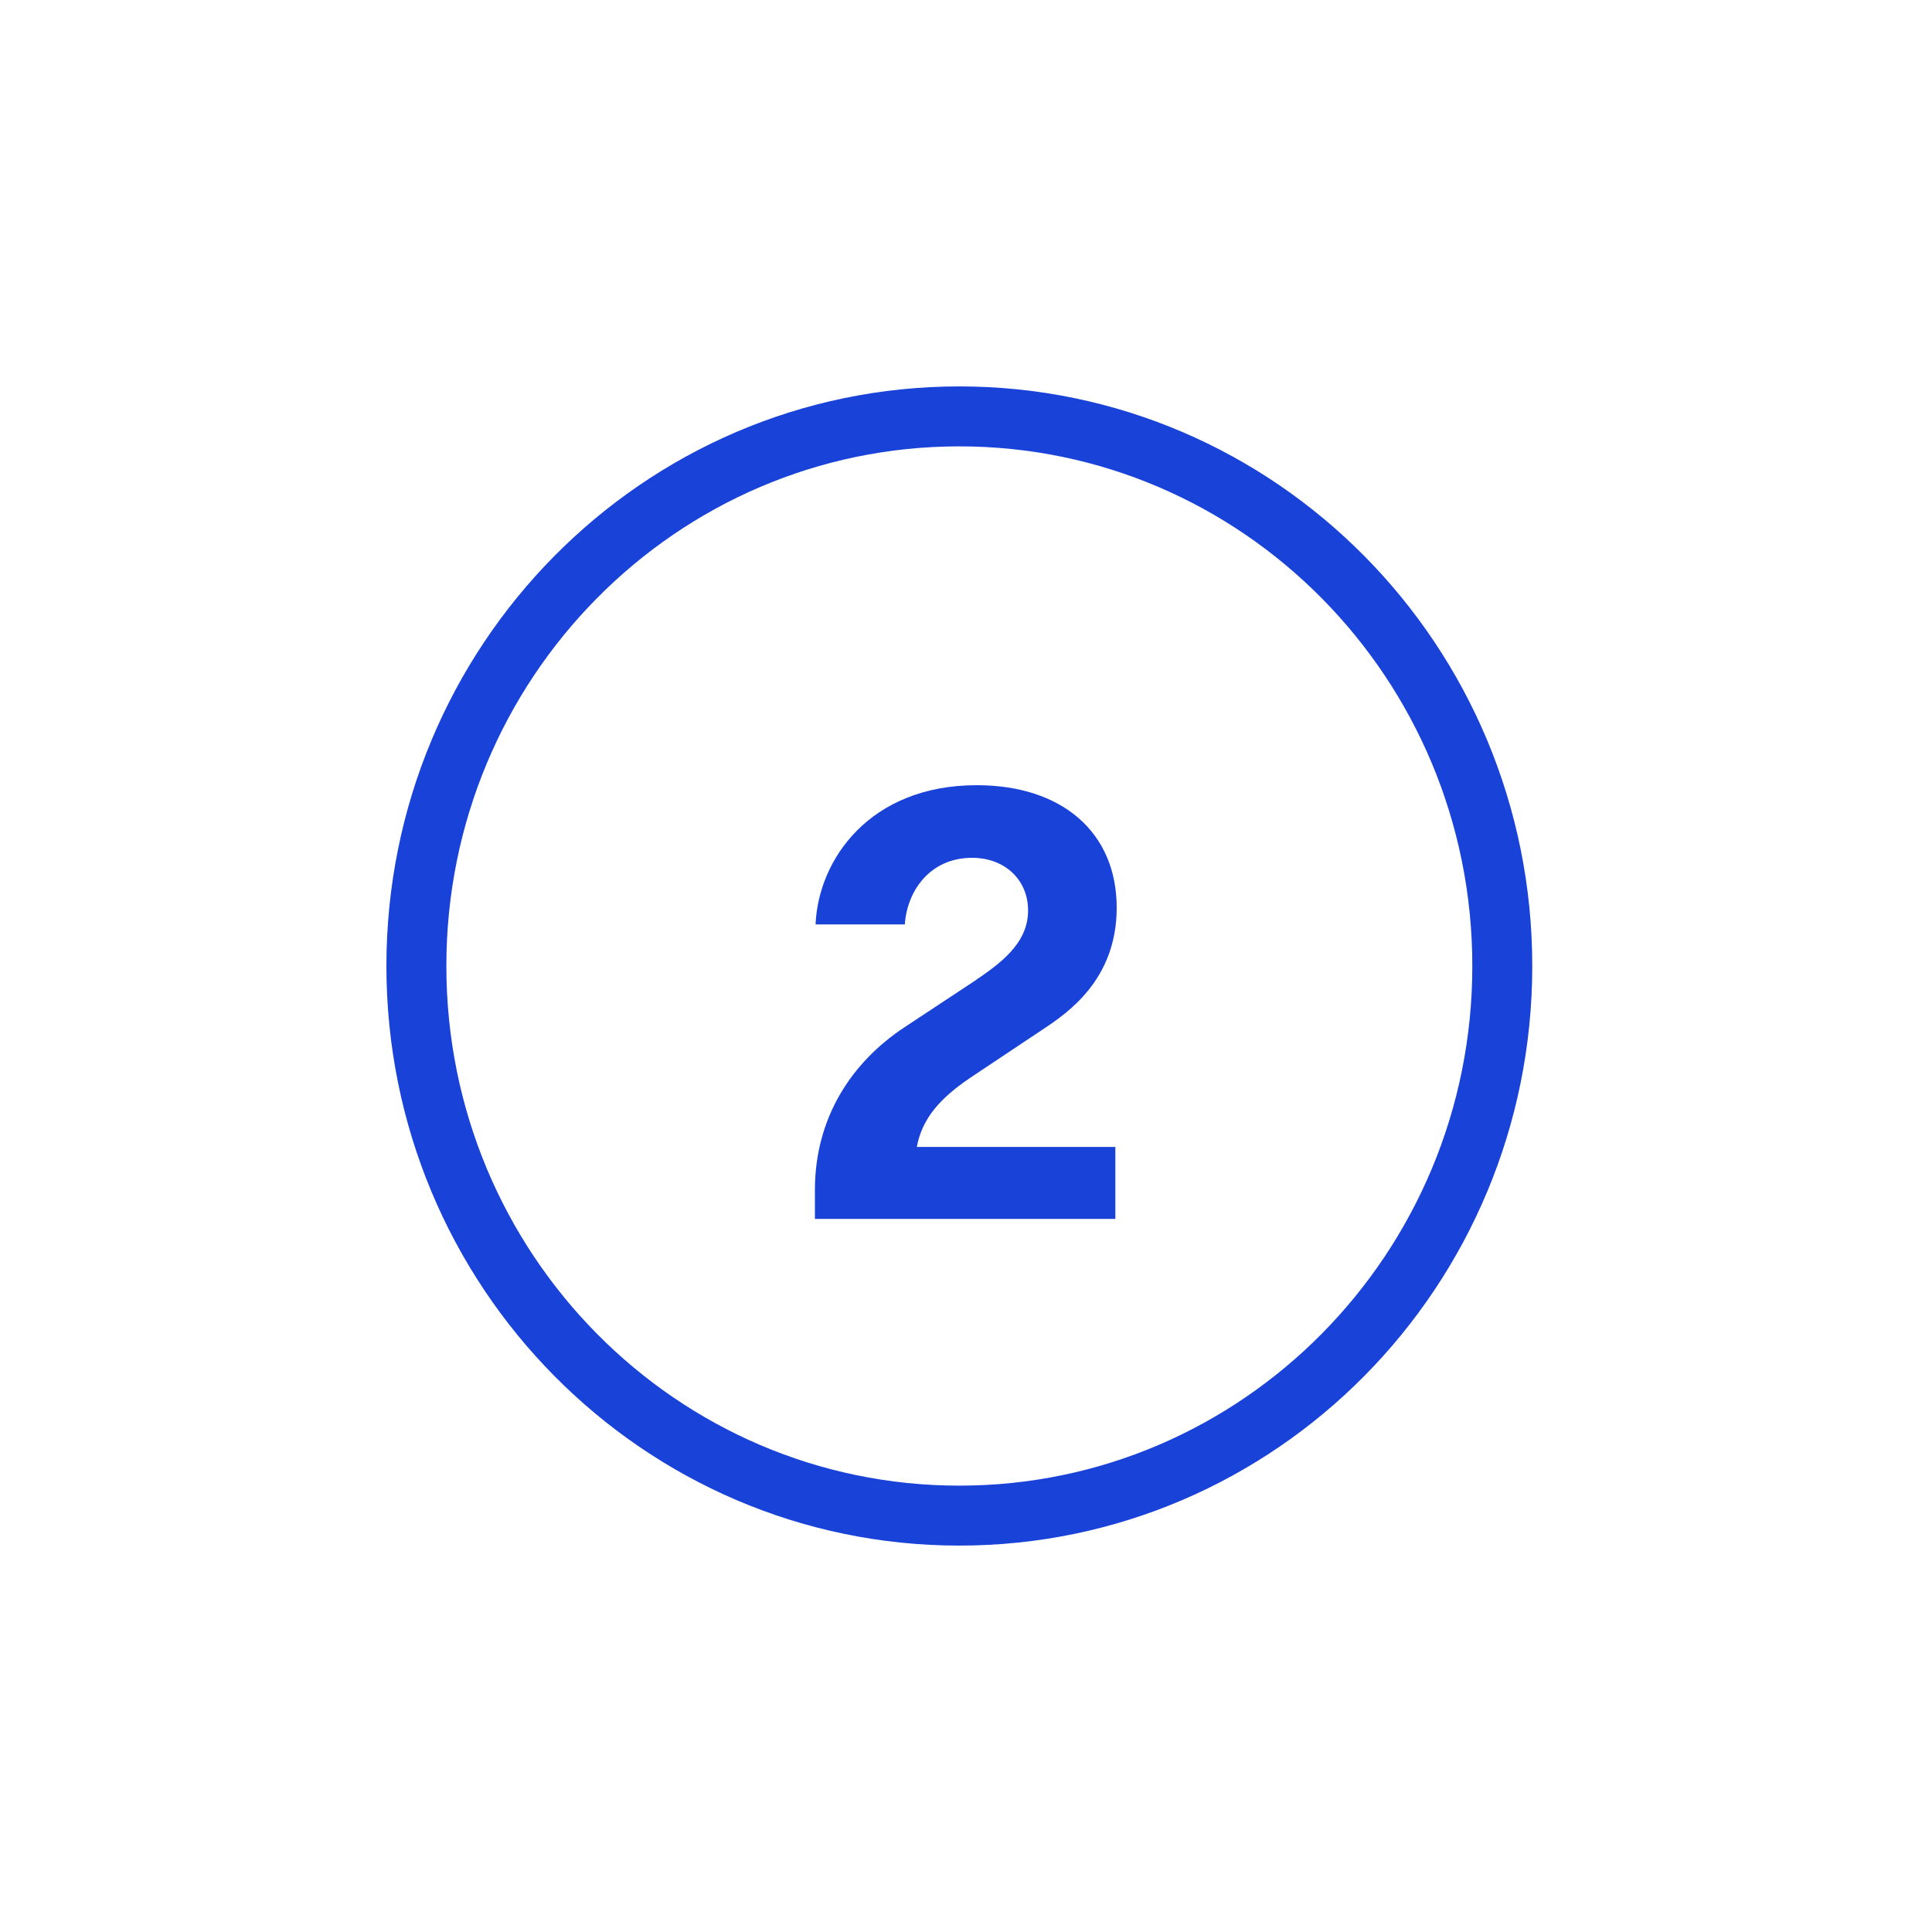
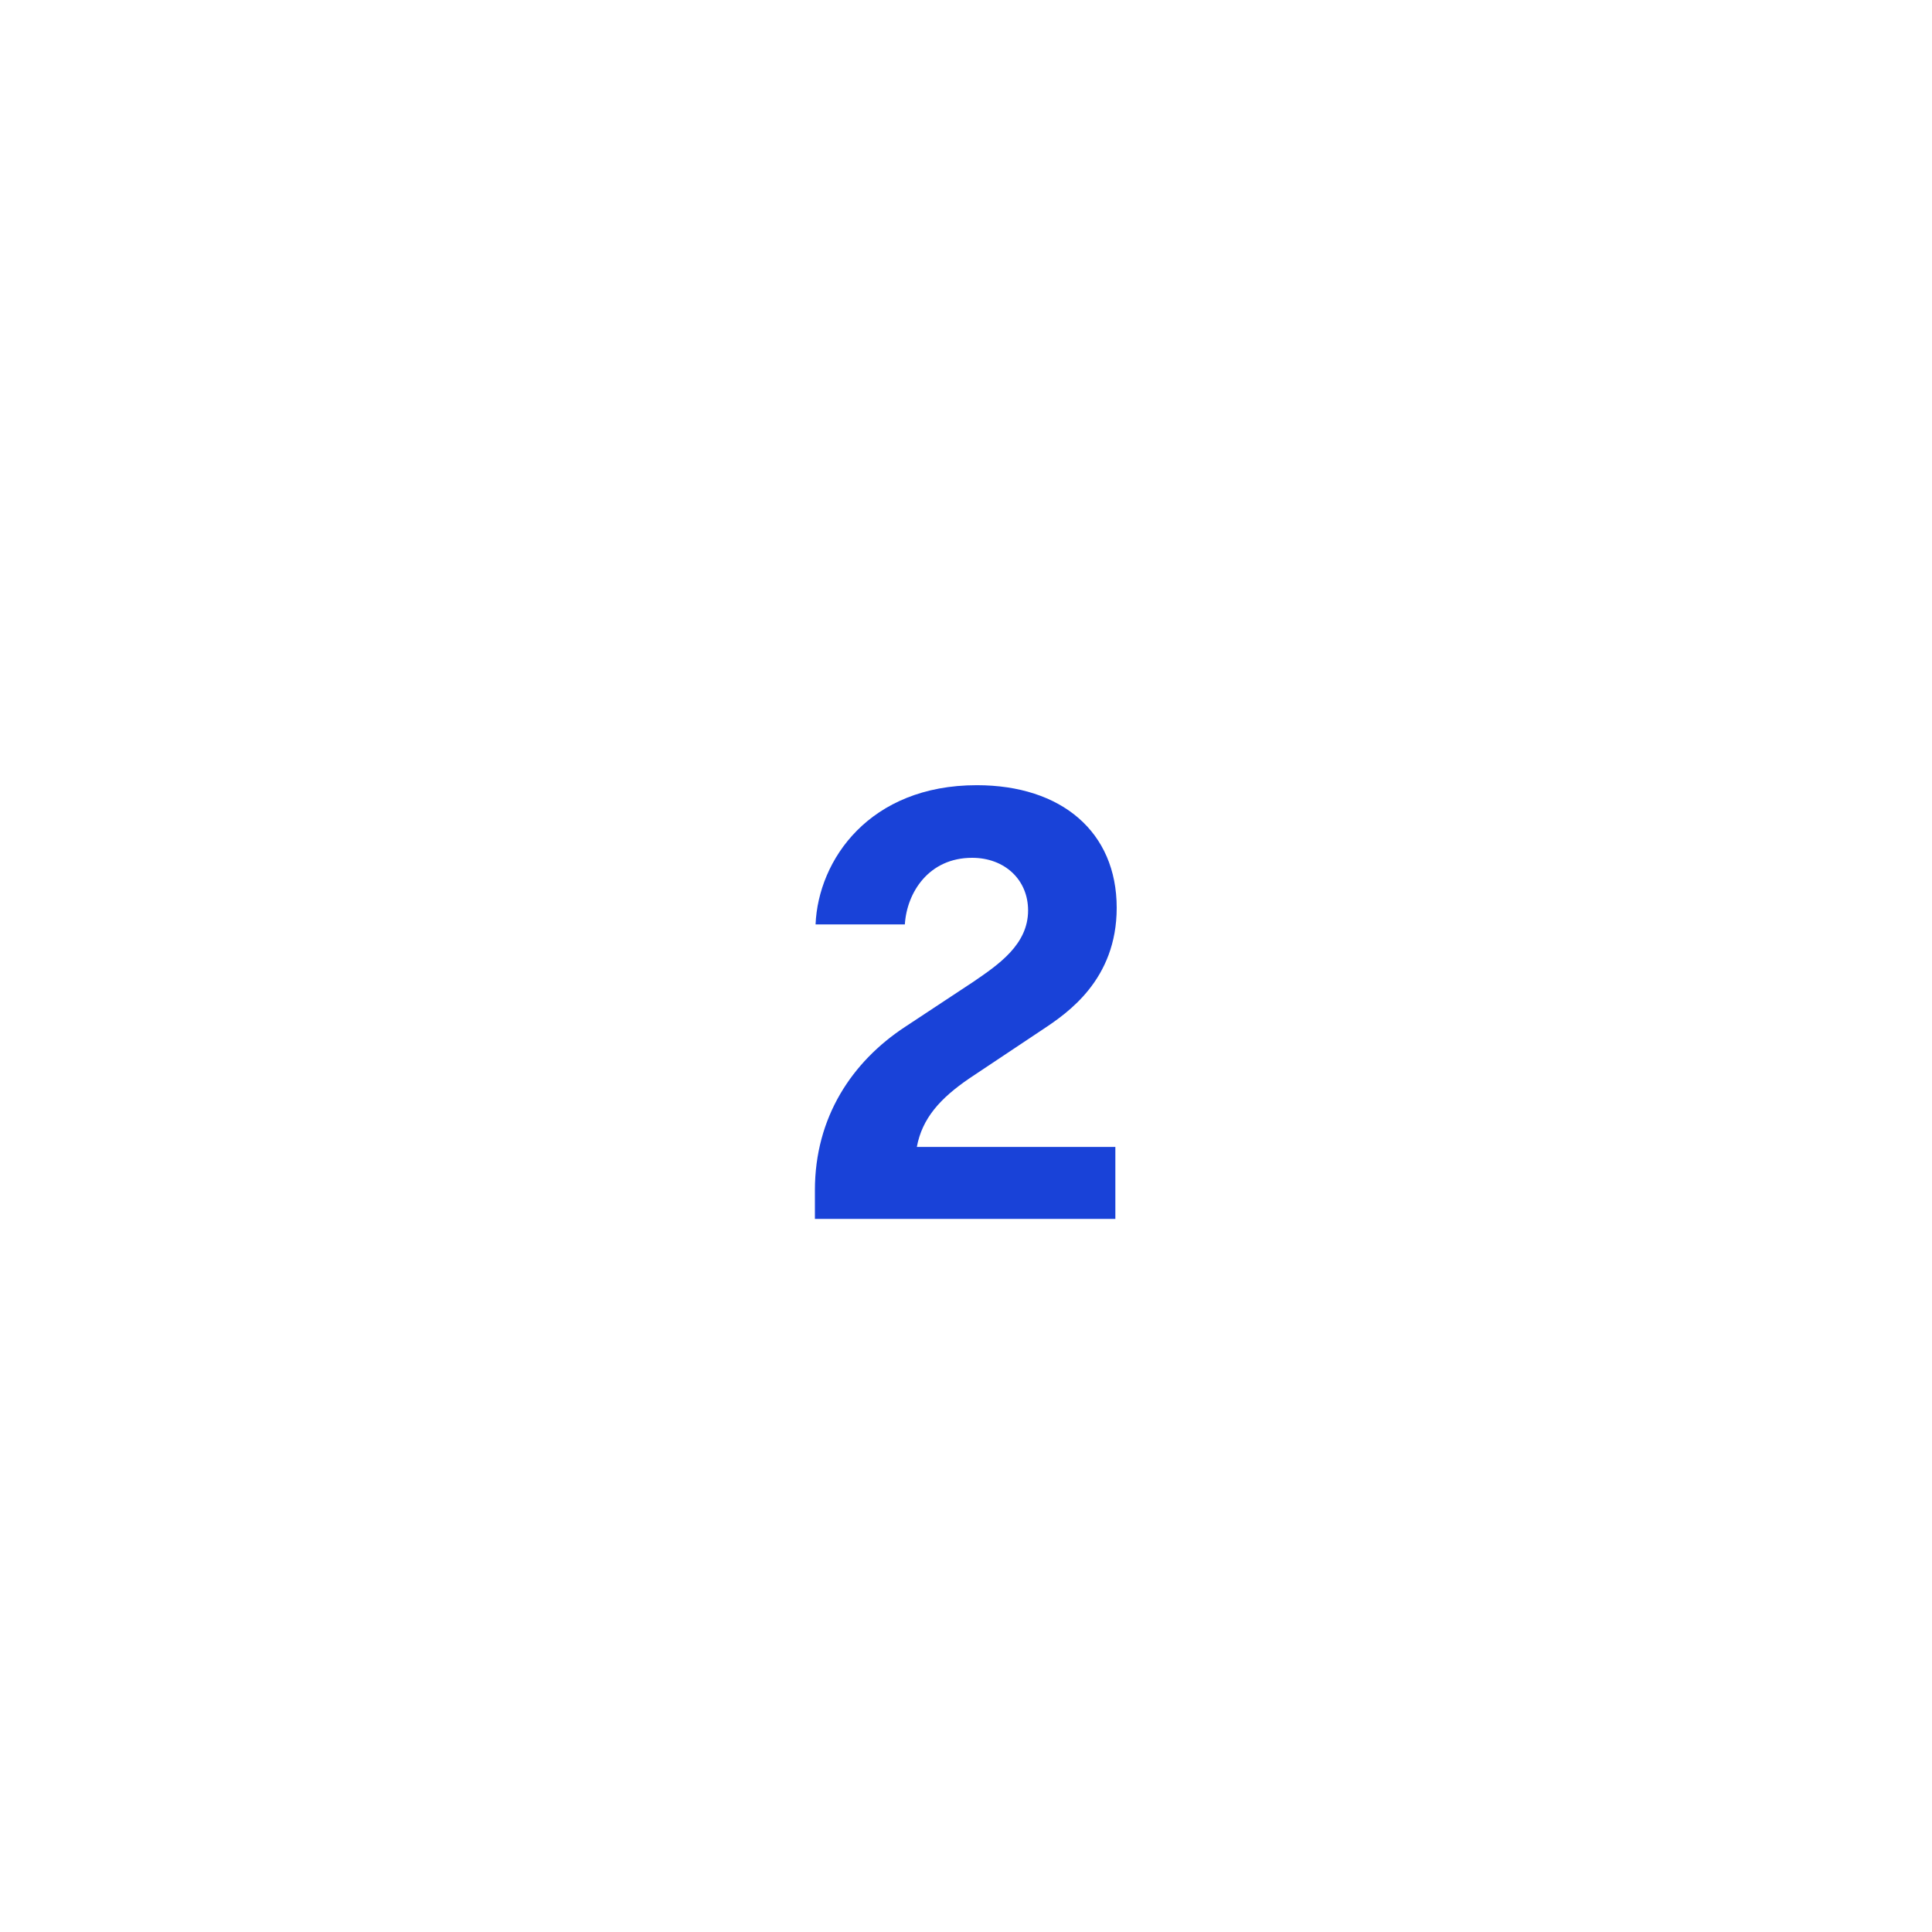
<svg xmlns="http://www.w3.org/2000/svg" width="125" height="125" viewBox="0 0 125 125" fill="none">
-   <path d="M97.198 62.5C97.198 82.161 81.449 98.06 62.069 98.06C42.689 98.06 26.94 82.161 26.94 62.5C26.94 42.839 42.689 26.94 62.069 26.94C81.449 26.94 97.198 42.839 97.198 62.5Z" stroke="#1942D8" stroke-width="3.879" />
  <path d="M62.724 69.767C60.827 71.061 59.663 72.354 59.319 74.207H72.163V78.862H52.724V77.009C52.724 72.267 55.138 68.69 58.543 66.448L62.982 63.517C64.62 62.397 66.517 61.104 66.517 58.905C66.517 56.923 65.008 55.5 62.896 55.5C60.094 55.5 58.672 57.742 58.543 59.811H52.767C52.939 55.63 56.258 50.802 63.198 50.802C68.672 50.802 72.25 53.819 72.25 58.733C72.25 63.388 69.06 65.543 67.508 66.578L62.724 69.767Z" fill="#1942D8" />
</svg>